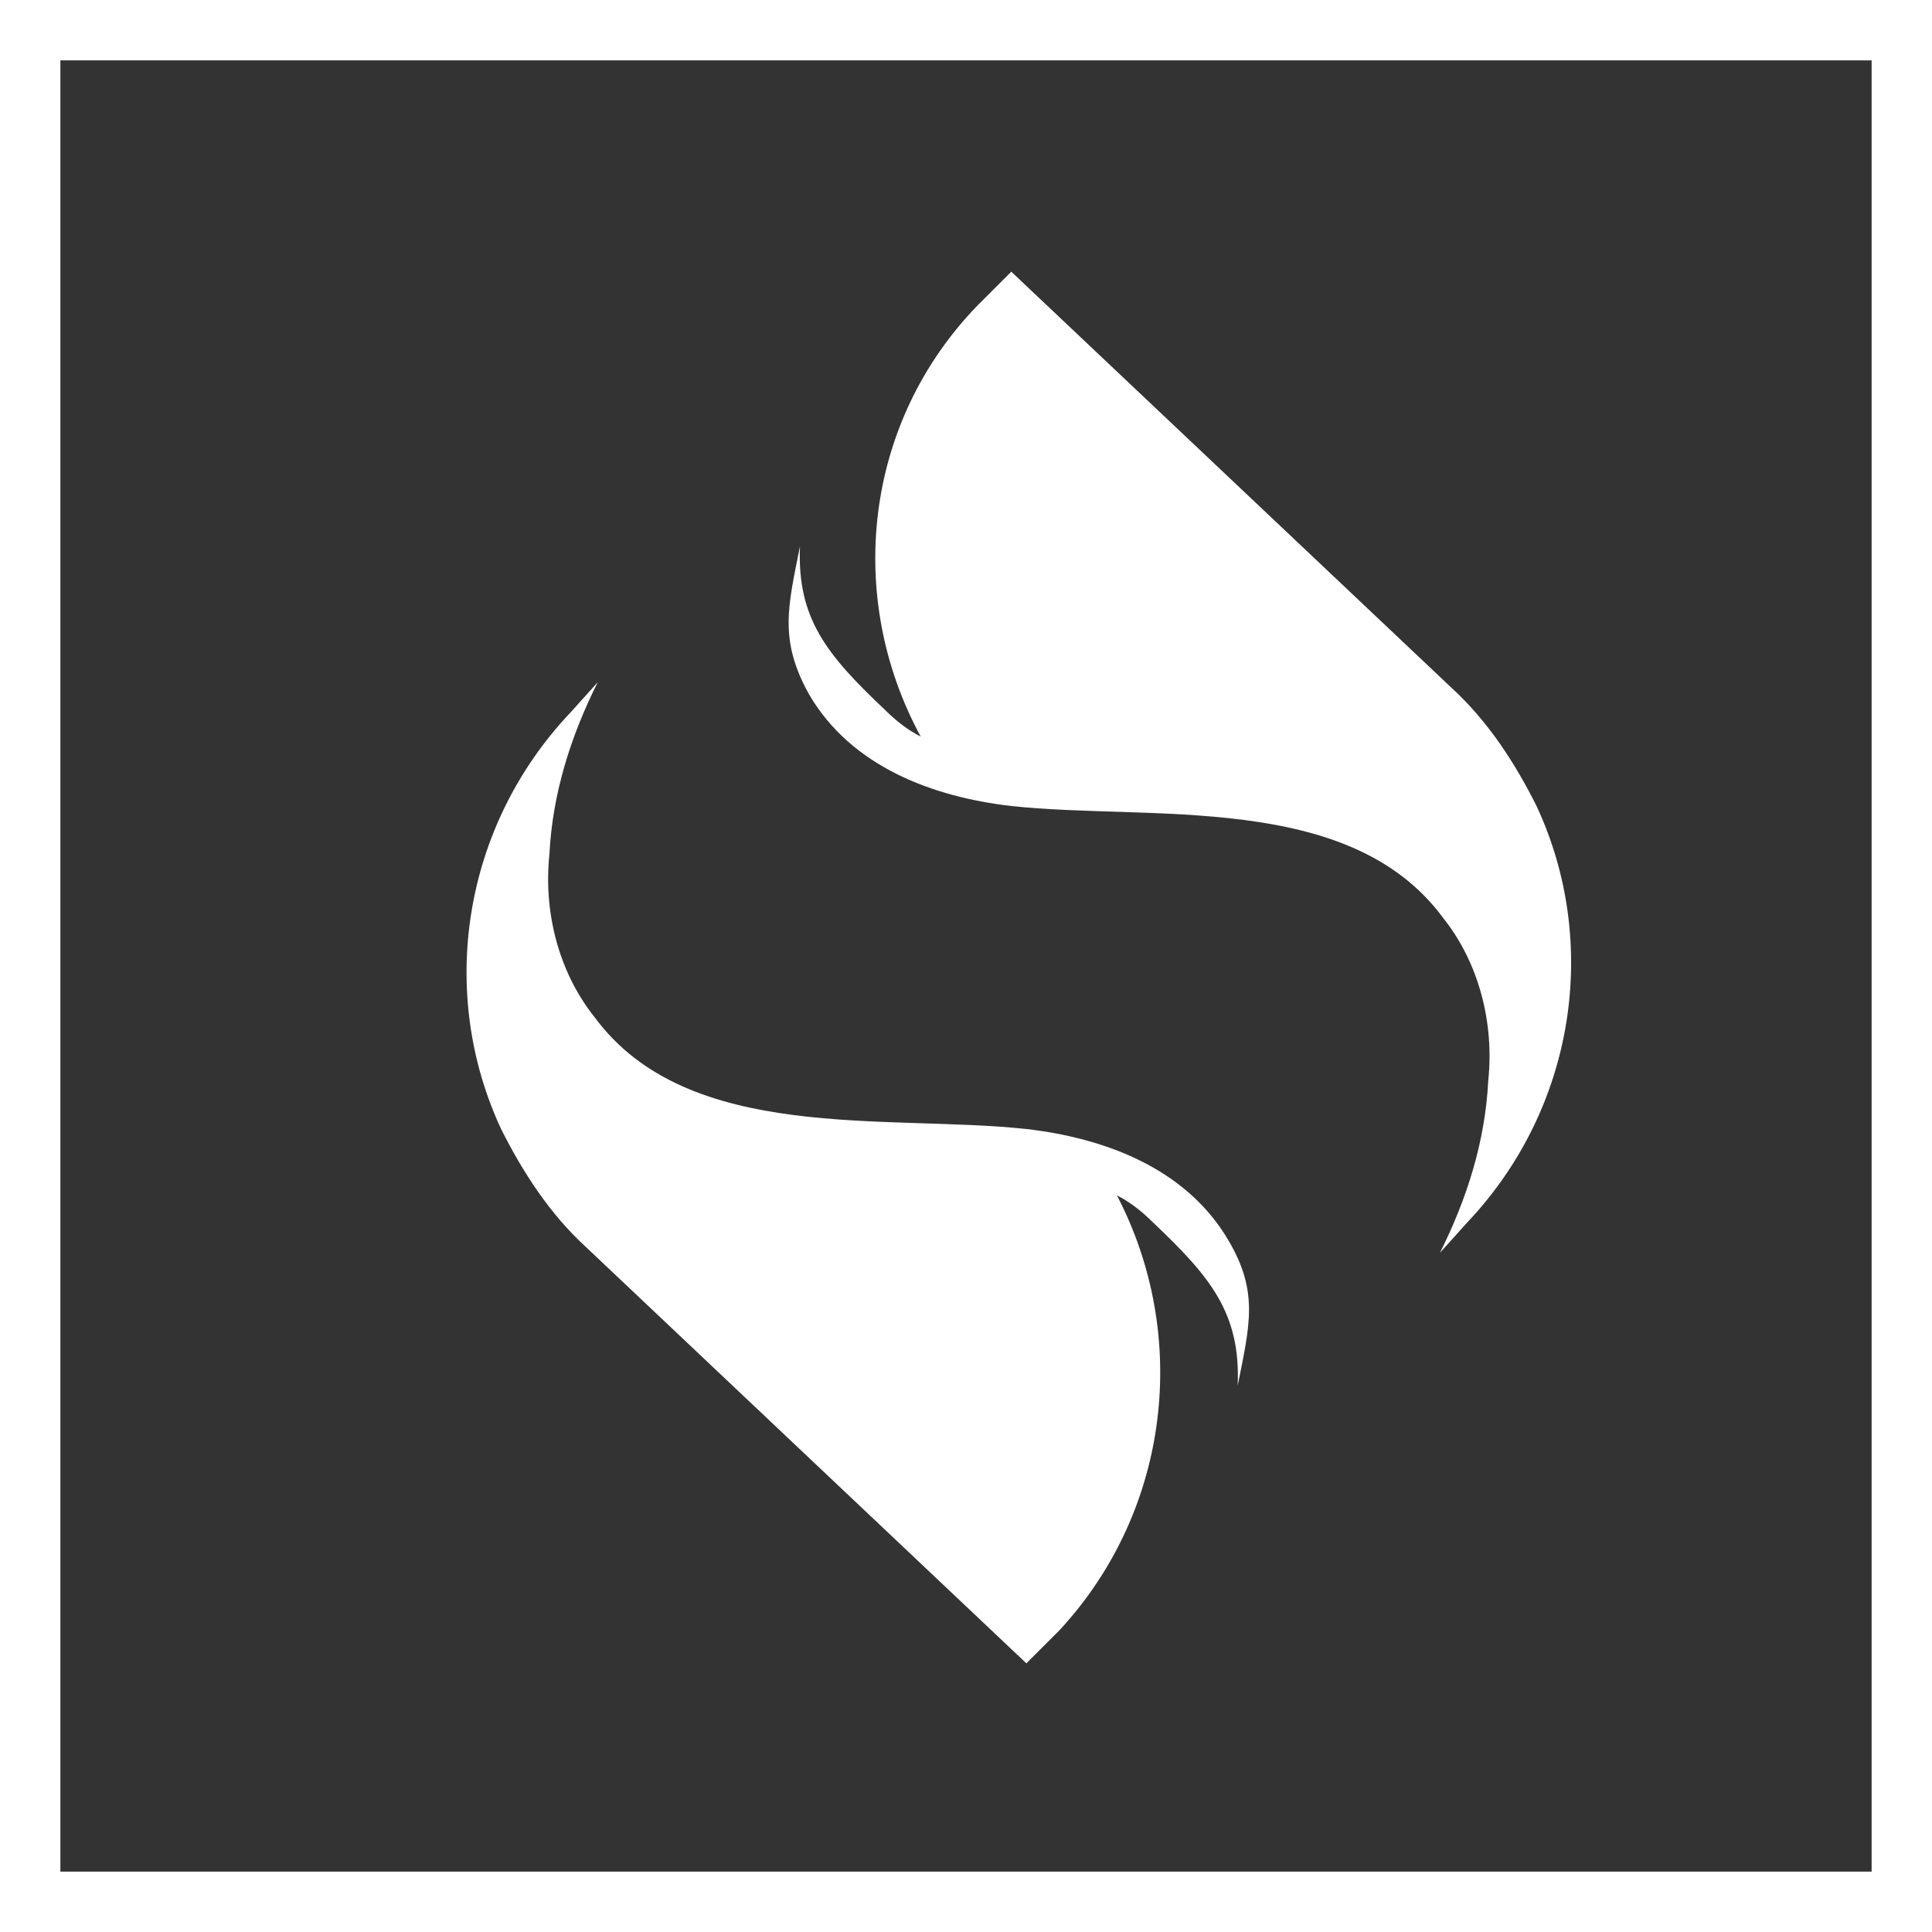
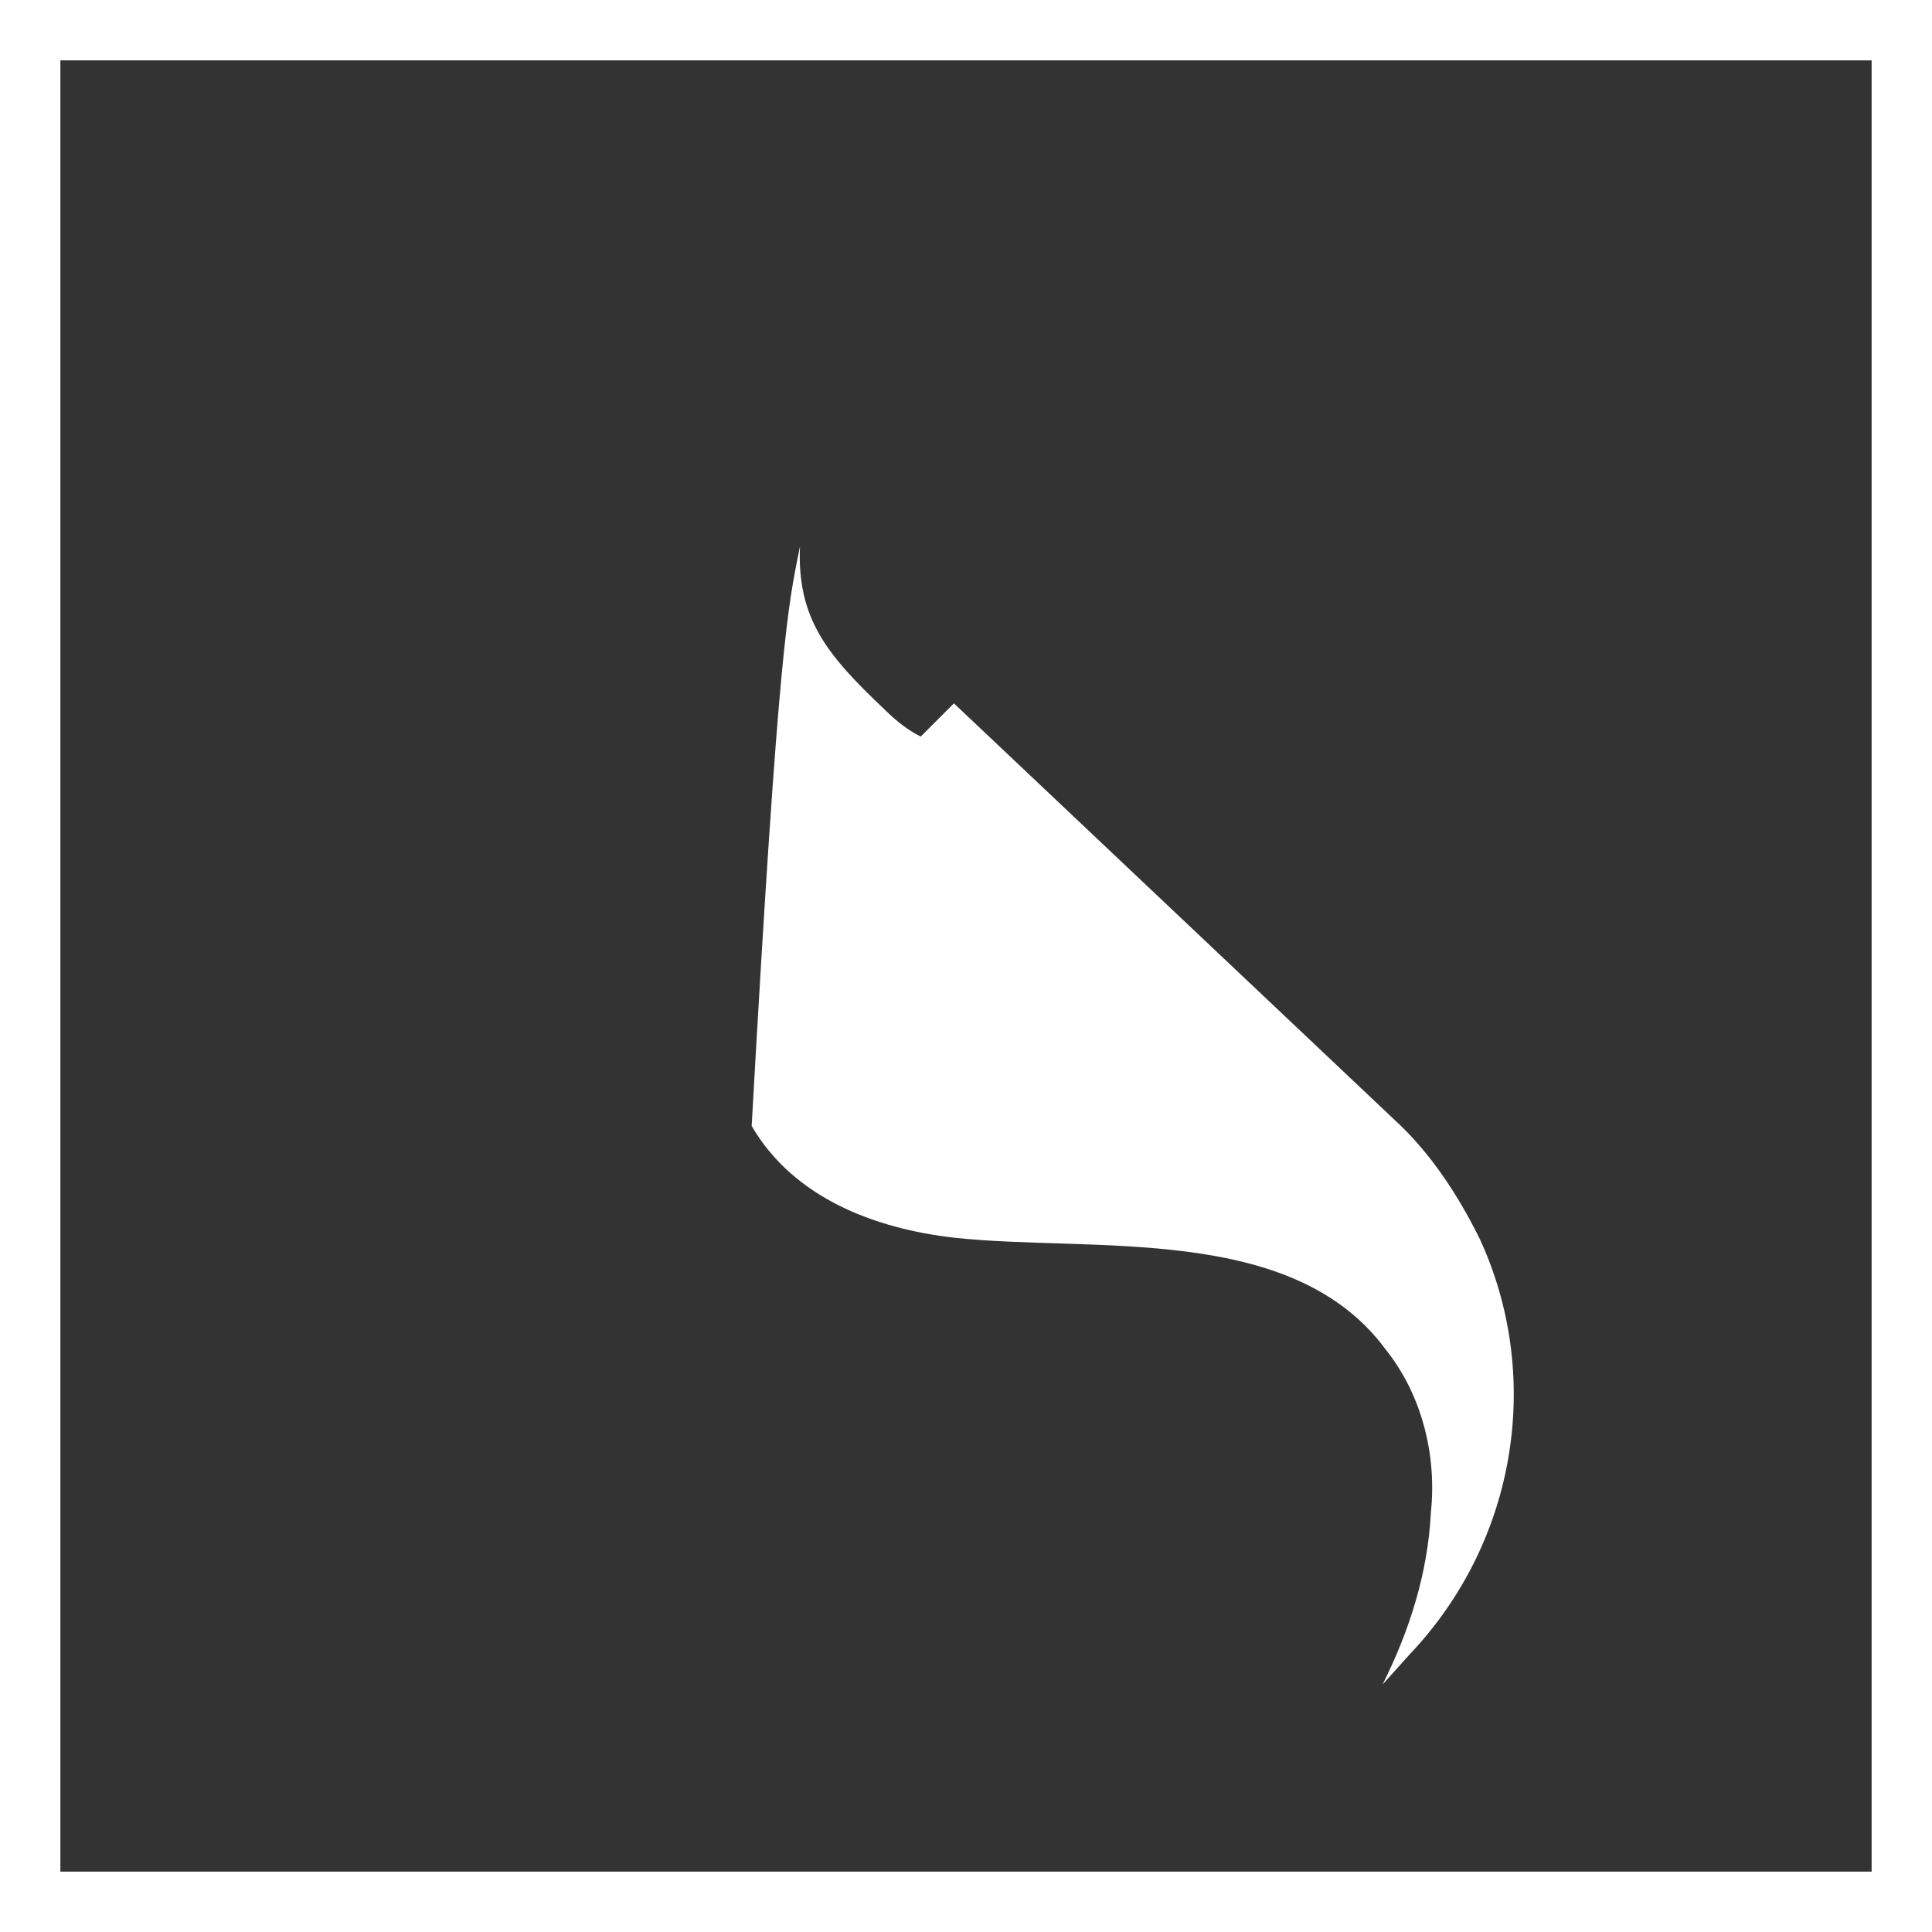
<svg xmlns="http://www.w3.org/2000/svg" version="1.1" id="Layer_1" x="0px" y="0px" viewBox="0 0 64 64" style="enable-background:new 0 0 64 64;" xml:space="preserve">
  <rect x="0" y="0" width="64" height="64" fill="#333333" stroke="none" />
  <style type="text/css">
	.st0{fill:#FFFFFF;}
</style>
  <g>
-     <path class="st0" d="M41,45.9c0.1-2.4-0.9-3.6-2.8-5.4c-0.4-0.4-0.8-0.7-1.2-0.9c2.4,4.6,1.8,10.4-1.9,14.4   c-0.4,0.4-0.7,0.7-1.1,1.1L19.4,41.3c-1.2-1.1-2.1-2.5-2.8-3.9c-2.1-4.5-1.3-10,2.3-13.8l0.9-1c-0.9,1.8-1.5,3.7-1.6,5.7   c-0.2,1.9,0.3,3.9,1.5,5.4c3.1,4.2,9.7,3.2,14.3,3.7c2.6,0.3,5.3,1.3,6.7,3.7C41.7,42.8,41.4,43.9,41,45.9z" />
-     <path class="st0" d="M26.5,18.1c-0.1,2.4,0.9,3.6,2.8,5.4c0.4,0.4,0.8,0.7,1.2,0.9C28,19.8,28.6,14,32.4,10.1   c0.4-0.4,0.7-0.7,1.1-1.1l14.6,13.8c1.2,1.1,2.1,2.5,2.8,3.9c2.1,4.5,1.3,10-2.3,13.8l-0.9,1c0.9-1.8,1.5-3.7,1.6-5.7   c0.2-1.9-0.3-3.9-1.5-5.4c-3.1-4.2-9.7-3.2-14.3-3.7c-2.6-0.3-5.3-1.3-6.7-3.7C25.8,21.2,26.1,20.1,26.5,18.1z" />
+     <path class="st0" d="M26.5,18.1c-0.1,2.4,0.9,3.6,2.8,5.4c0.4,0.4,0.8,0.7,1.2,0.9c0.4-0.4,0.7-0.7,1.1-1.1l14.6,13.8c1.2,1.1,2.1,2.5,2.8,3.9c2.1,4.5,1.3,10-2.3,13.8l-0.9,1c0.9-1.8,1.5-3.7,1.6-5.7   c0.2-1.9-0.3-3.9-1.5-5.4c-3.1-4.2-9.7-3.2-14.3-3.7c-2.6-0.3-5.3-1.3-6.7-3.7C25.8,21.2,26.1,20.1,26.5,18.1z" />
  </g>
  <g>
    <path class="st0" d="M62,2v60H2V2H62 M64,0H0v64h64V0L64,0z" />
  </g>
</svg>